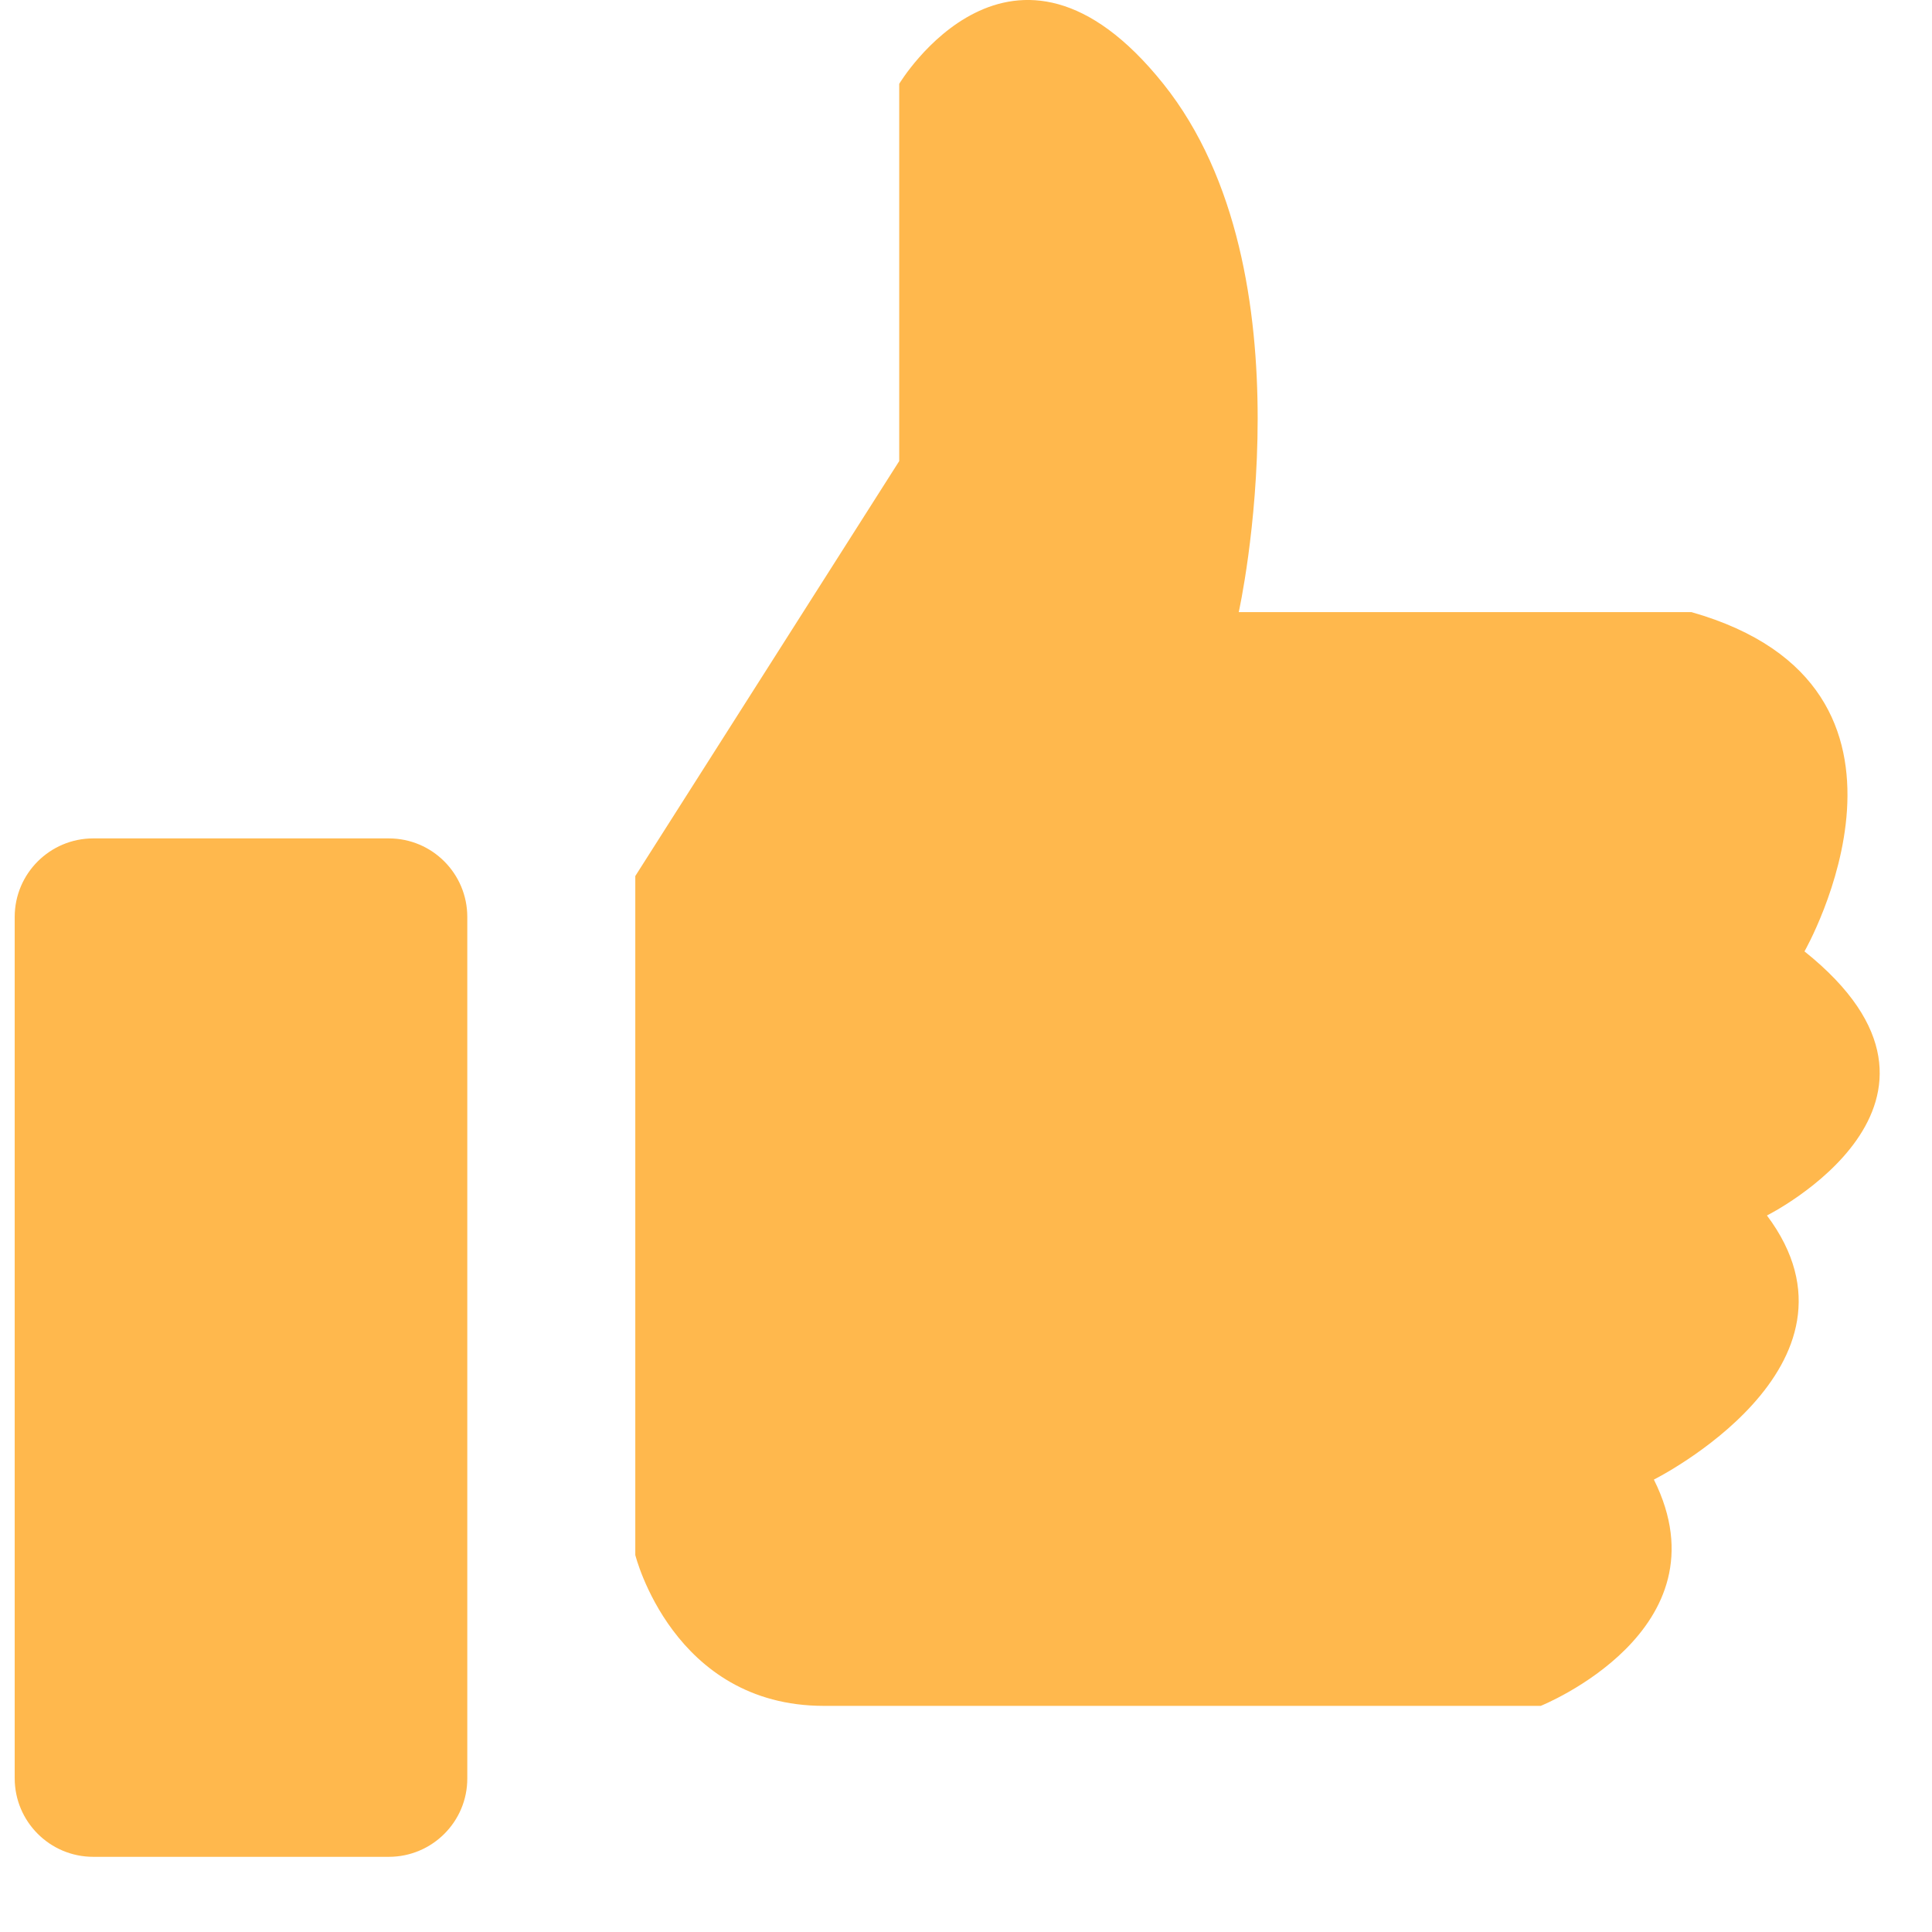
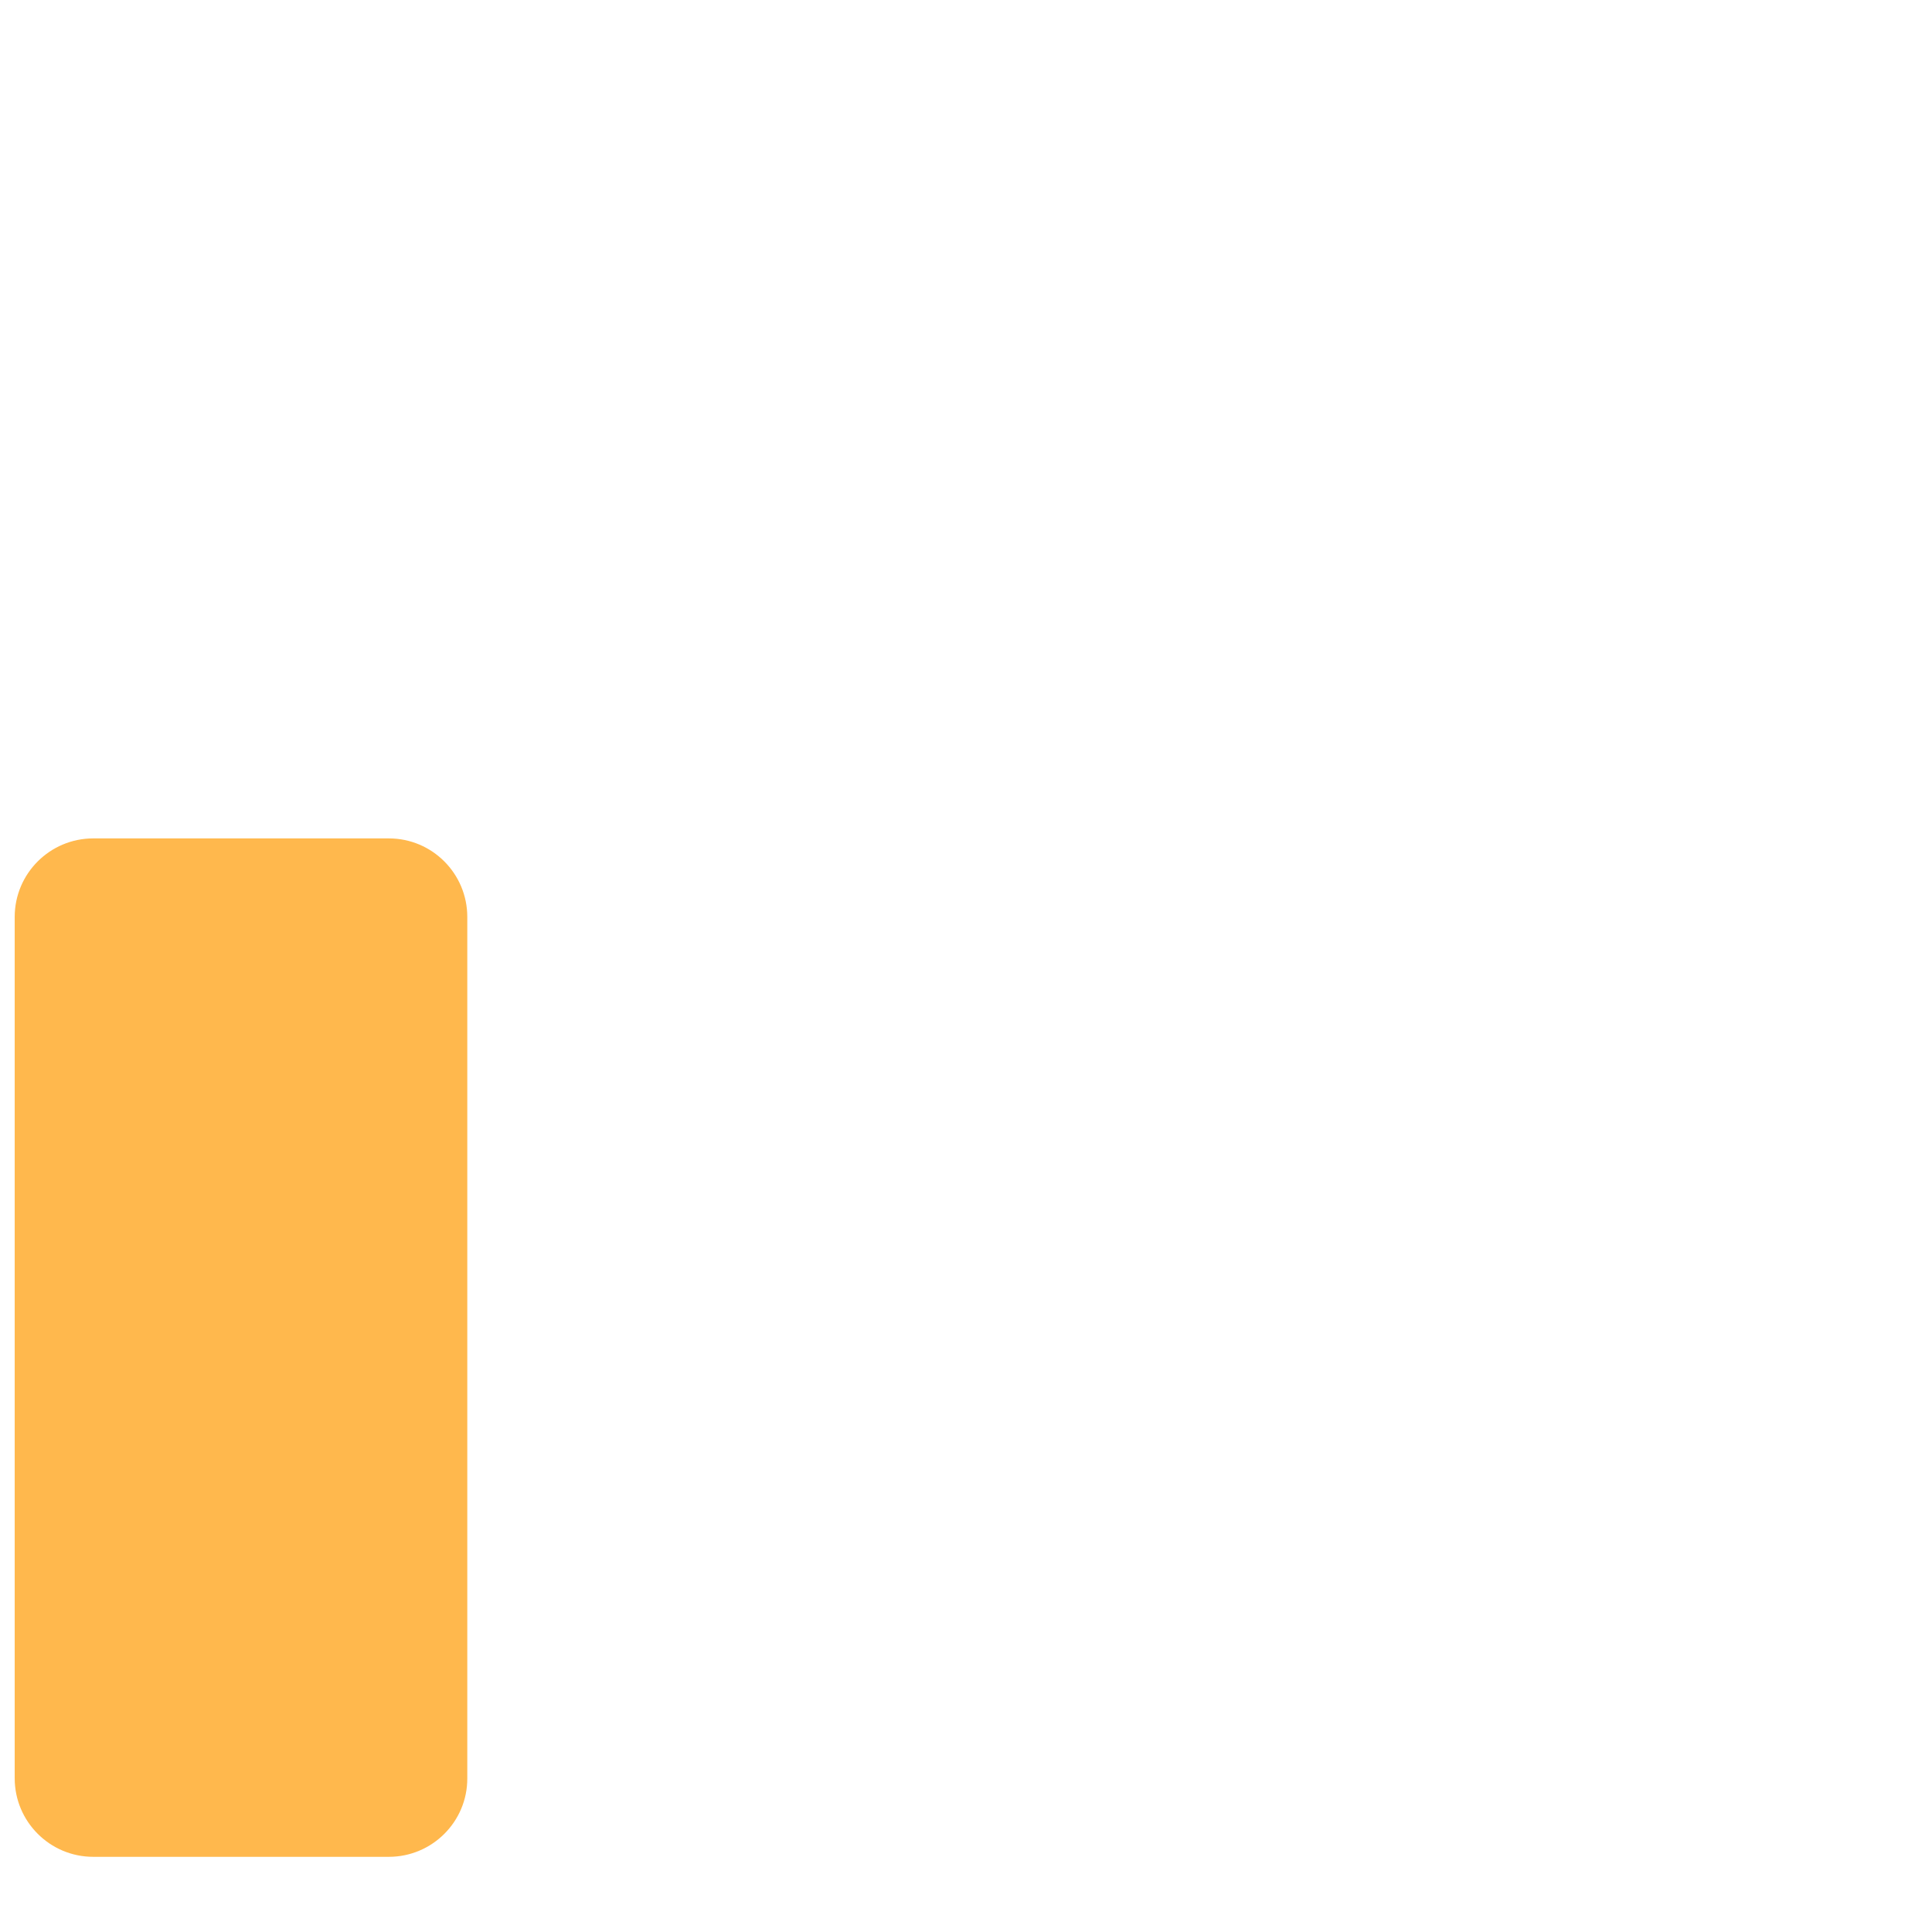
<svg xmlns="http://www.w3.org/2000/svg" width="23" height="23" viewBox="0 0 23 23" fill="none">
  <path d="M4.629 22.105H1.11C0.593 22.105 0.175 21.685 0.175 21.17V10.916C0.175 10.399 0.595 9.981 1.11 9.981H4.629C5.146 9.981 5.563 10.401 5.563 10.916V21.17C5.565 21.685 5.146 22.105 4.629 22.105Z" fill="#FFB84D" />
-   <path d="M7.563 10.429V18.512C7.563 18.512 8.01 20.308 9.808 20.308C11.605 20.308 18.342 20.308 18.342 20.308C18.342 20.308 20.585 19.41 19.689 17.614C19.689 17.614 22.384 16.268 21.035 14.47C21.035 14.47 23.731 13.124 21.482 11.326C21.482 11.326 23.28 8.182 20.136 7.287H14.747C14.747 7.287 15.647 3.245 13.849 0.998C12.052 -1.248 10.705 0.998 10.705 0.998V5.489L7.563 10.429Z" fill="#FFB84D" />
</svg>